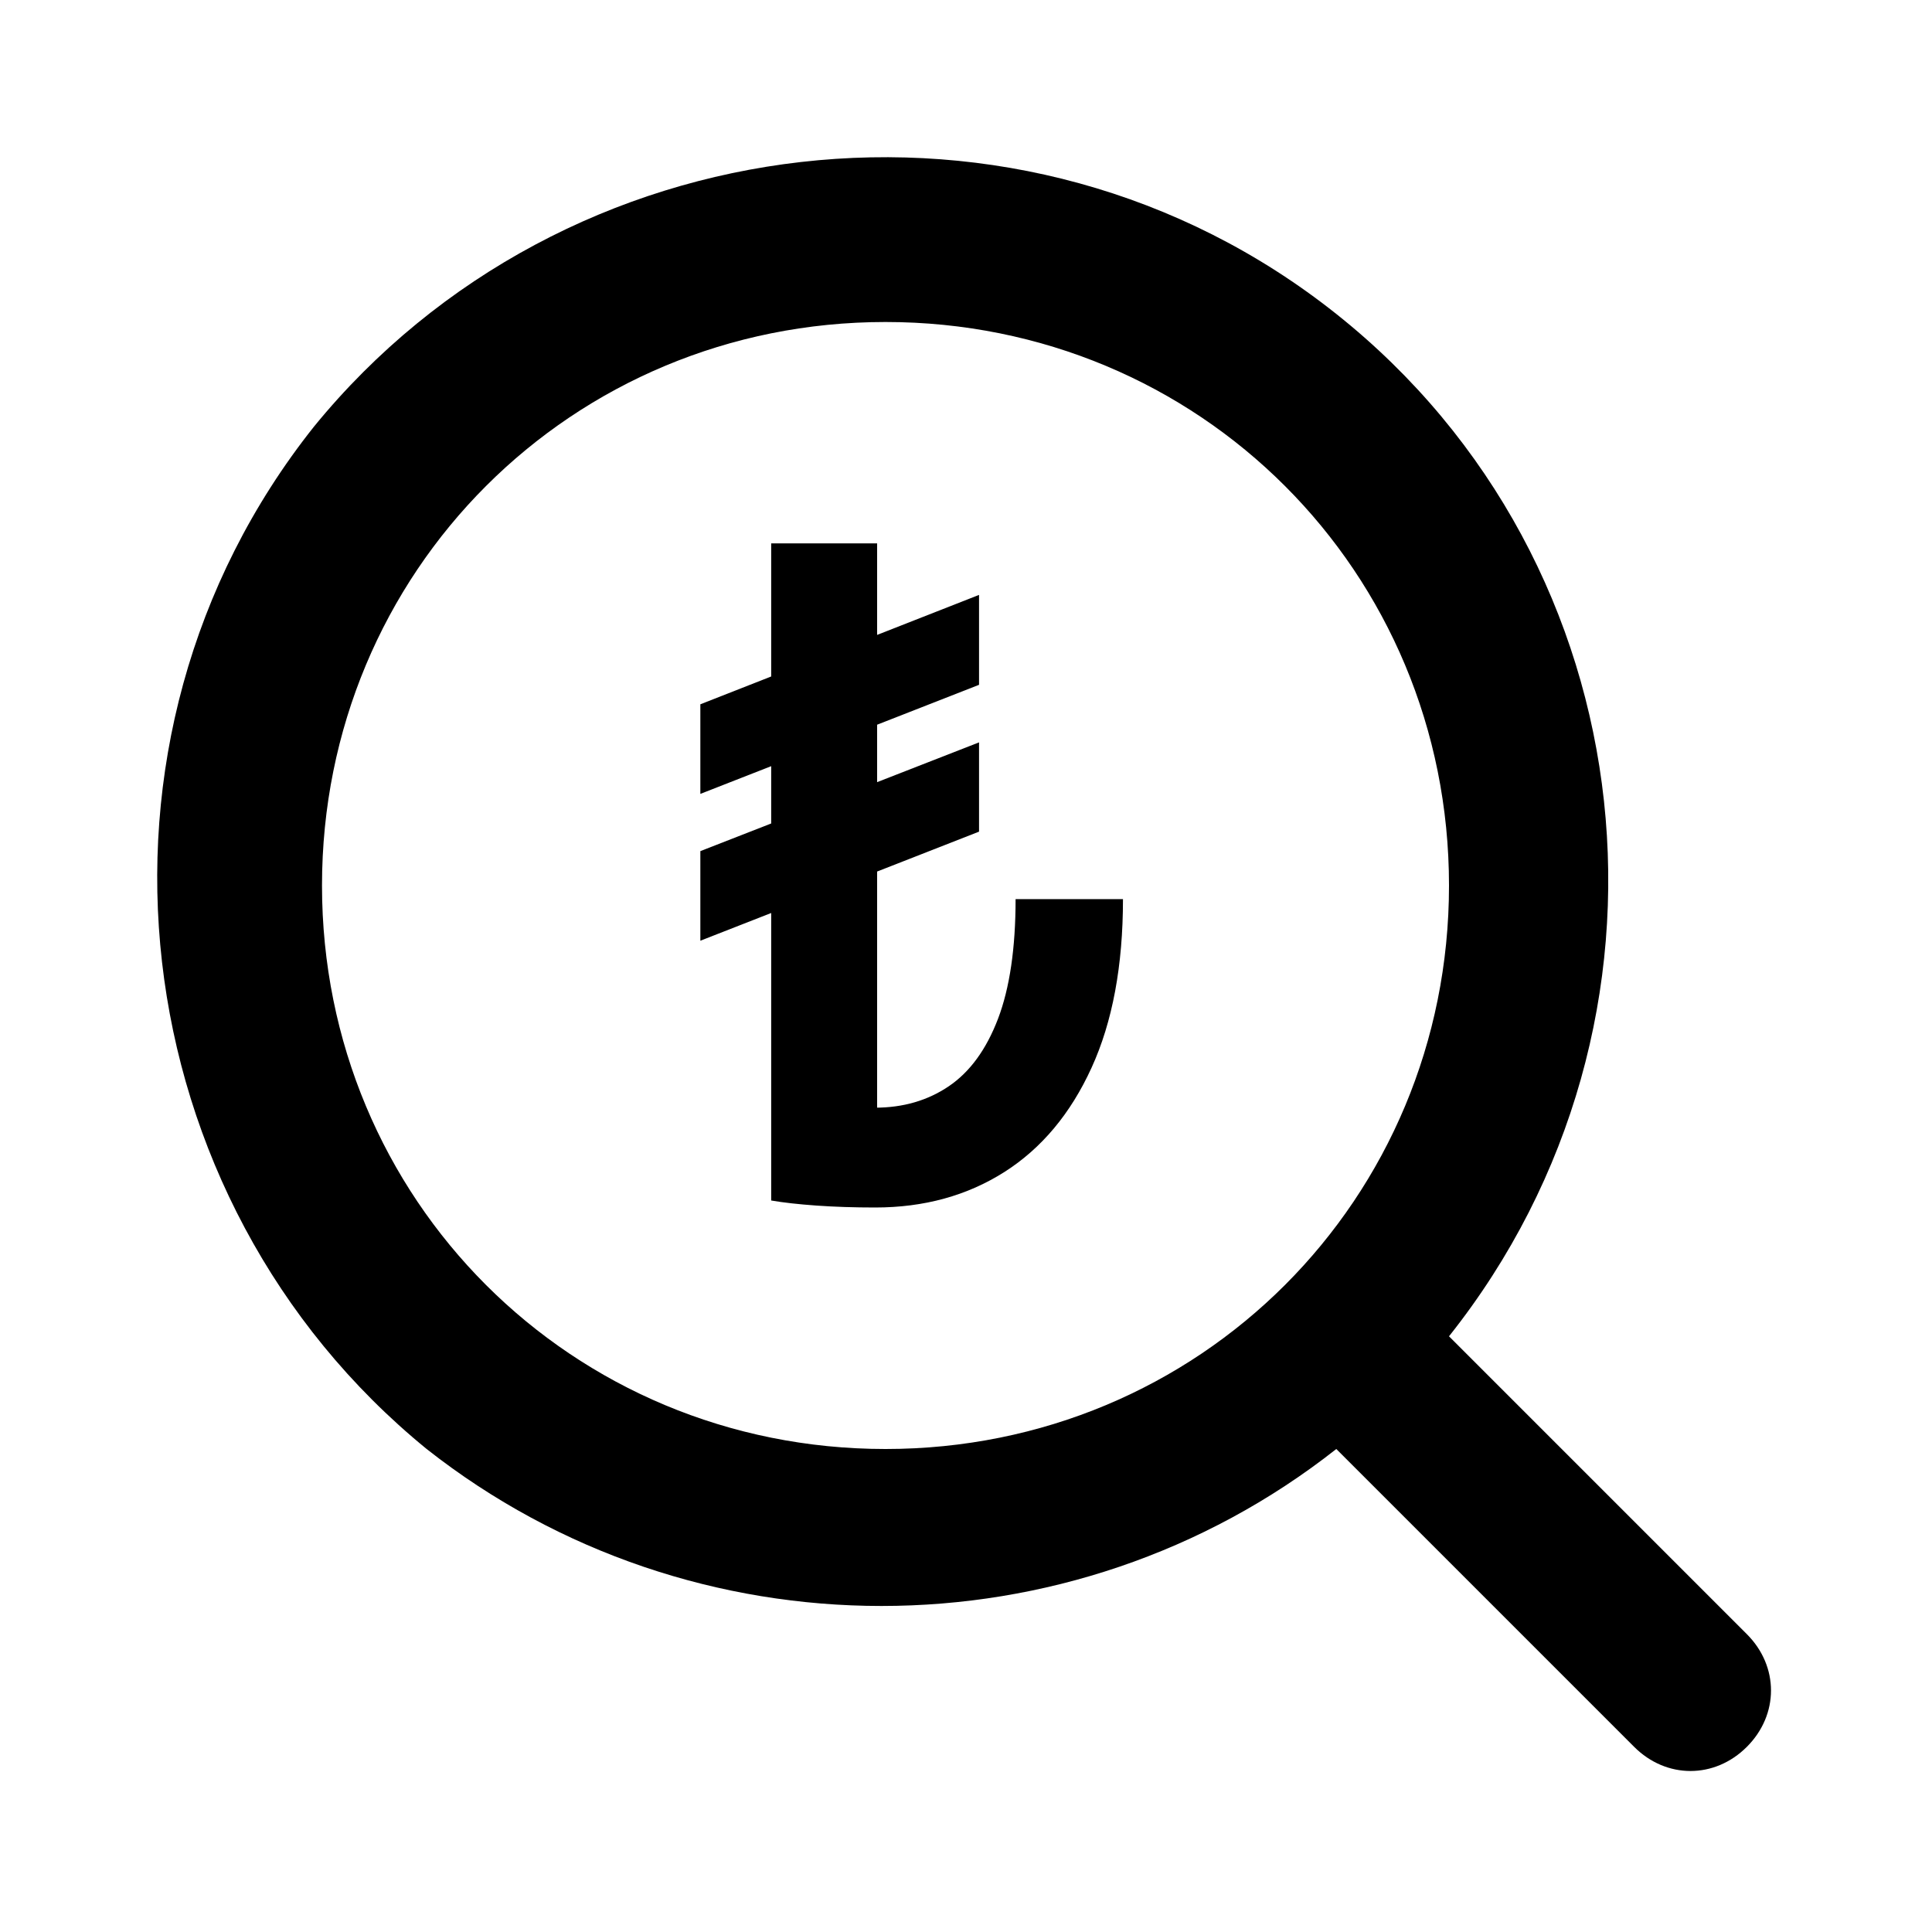
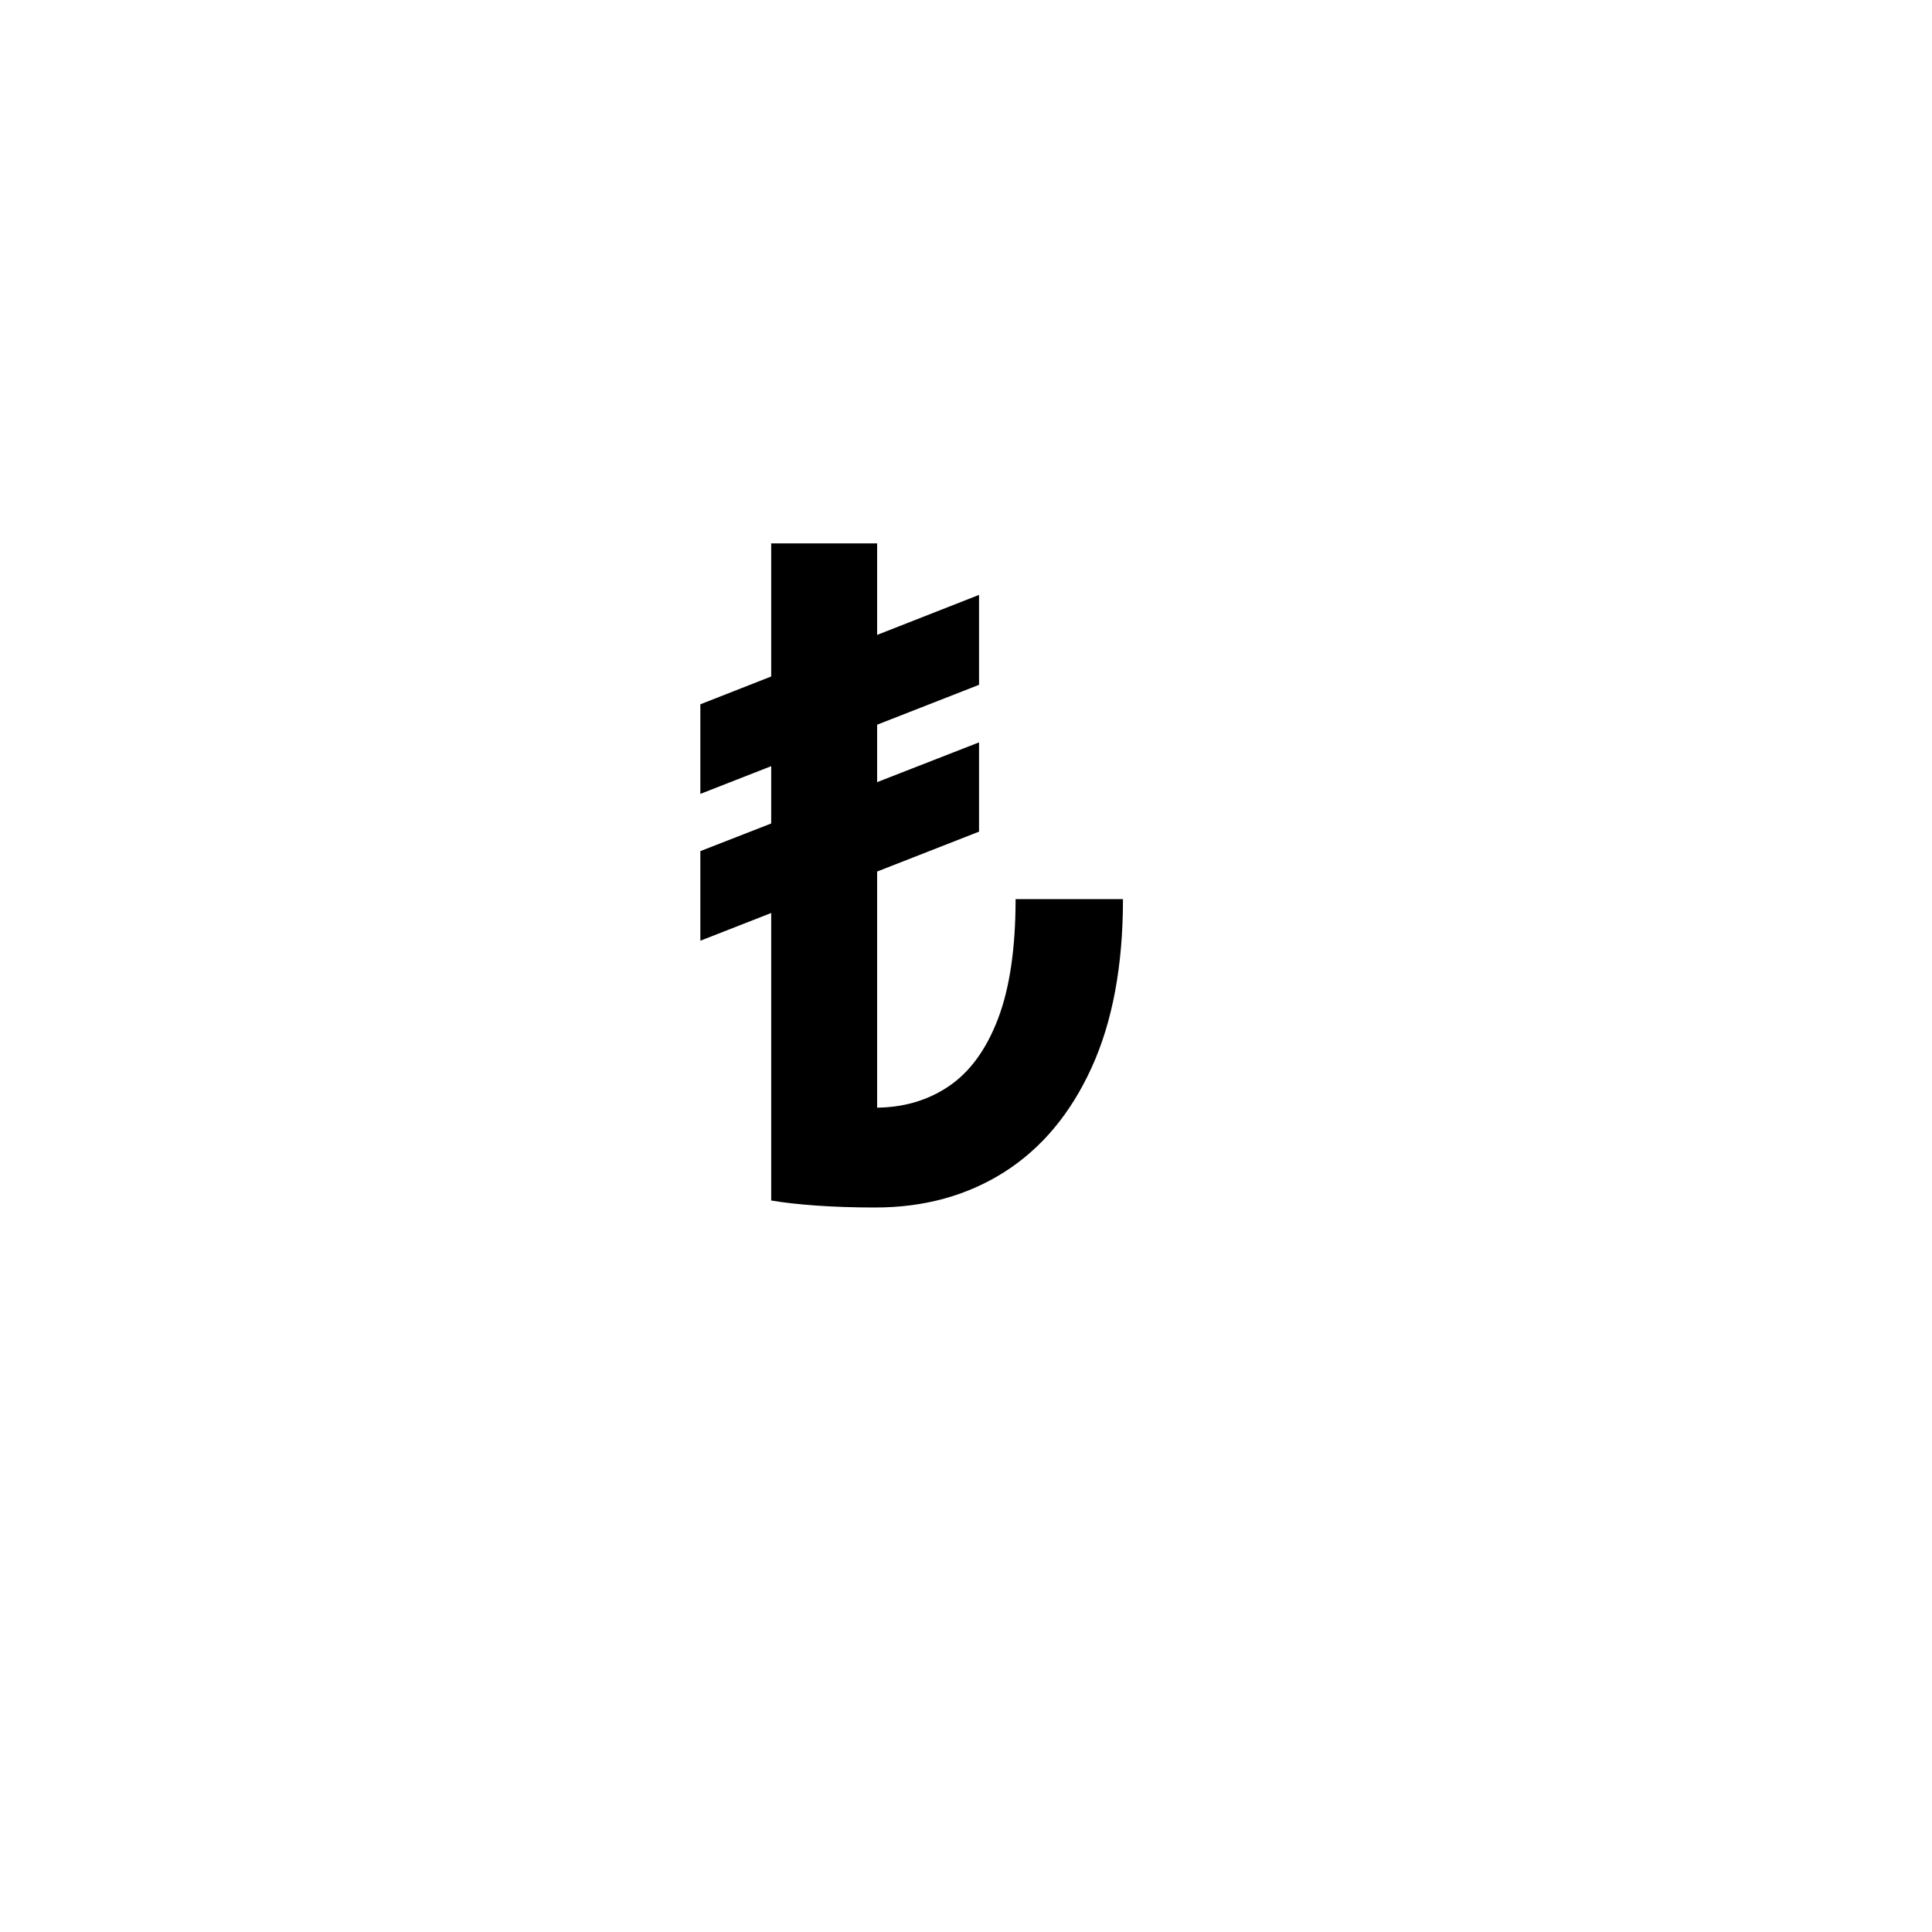
<svg xmlns="http://www.w3.org/2000/svg" preserveAspectRatio="none" width="100%" height="100%" overflow="visible" style="display: block;" viewBox="0 0 24 24" fill="none">
  <g id="magnifier">
-     <path id="Vector" d="M21.7 20.3L18 16.6C21.1 12.7 20.5 7 16.6 3.9C12.7 0.8 7 1.5 3.9 5.3C0.8 9.2 1.5 14.9 5.3 18C8.6 20.6 13.3 20.6 16.6 18L20.3 21.7C20.7 22.1 21.3 22.1 21.7 21.7C22.1 21.3 22.1 20.7 21.7 20.3ZM11 18C7.1 18 4 14.9 4 11C4 7.1 7.1 4 11 4C14.9 4 18 7.1 18 11C18 14.9 14.9 18 11 18Z" fill="black" />
    <path id="âº" d="M10.896 6.75V14.889L9.58 14.913V6.75H10.896ZM12.616 11.169H13.95C13.95 11.996 13.82 12.694 13.56 13.263C13.3 13.833 12.939 14.265 12.477 14.559C12.014 14.853 11.479 15 10.871 15C10.611 15 10.368 14.992 10.141 14.976C9.917 14.96 9.73 14.939 9.58 14.913L10.871 13.76C11.219 13.76 11.524 13.671 11.786 13.494C12.049 13.316 12.252 13.037 12.398 12.655C12.543 12.274 12.616 11.778 12.616 11.169ZM12.162 7.39V8.507L8.7 9.862V8.749L12.162 7.39ZM12.162 9.222V10.331L8.7 11.686V10.573L12.162 9.222Z" fill="black" />
  </g>
</svg>